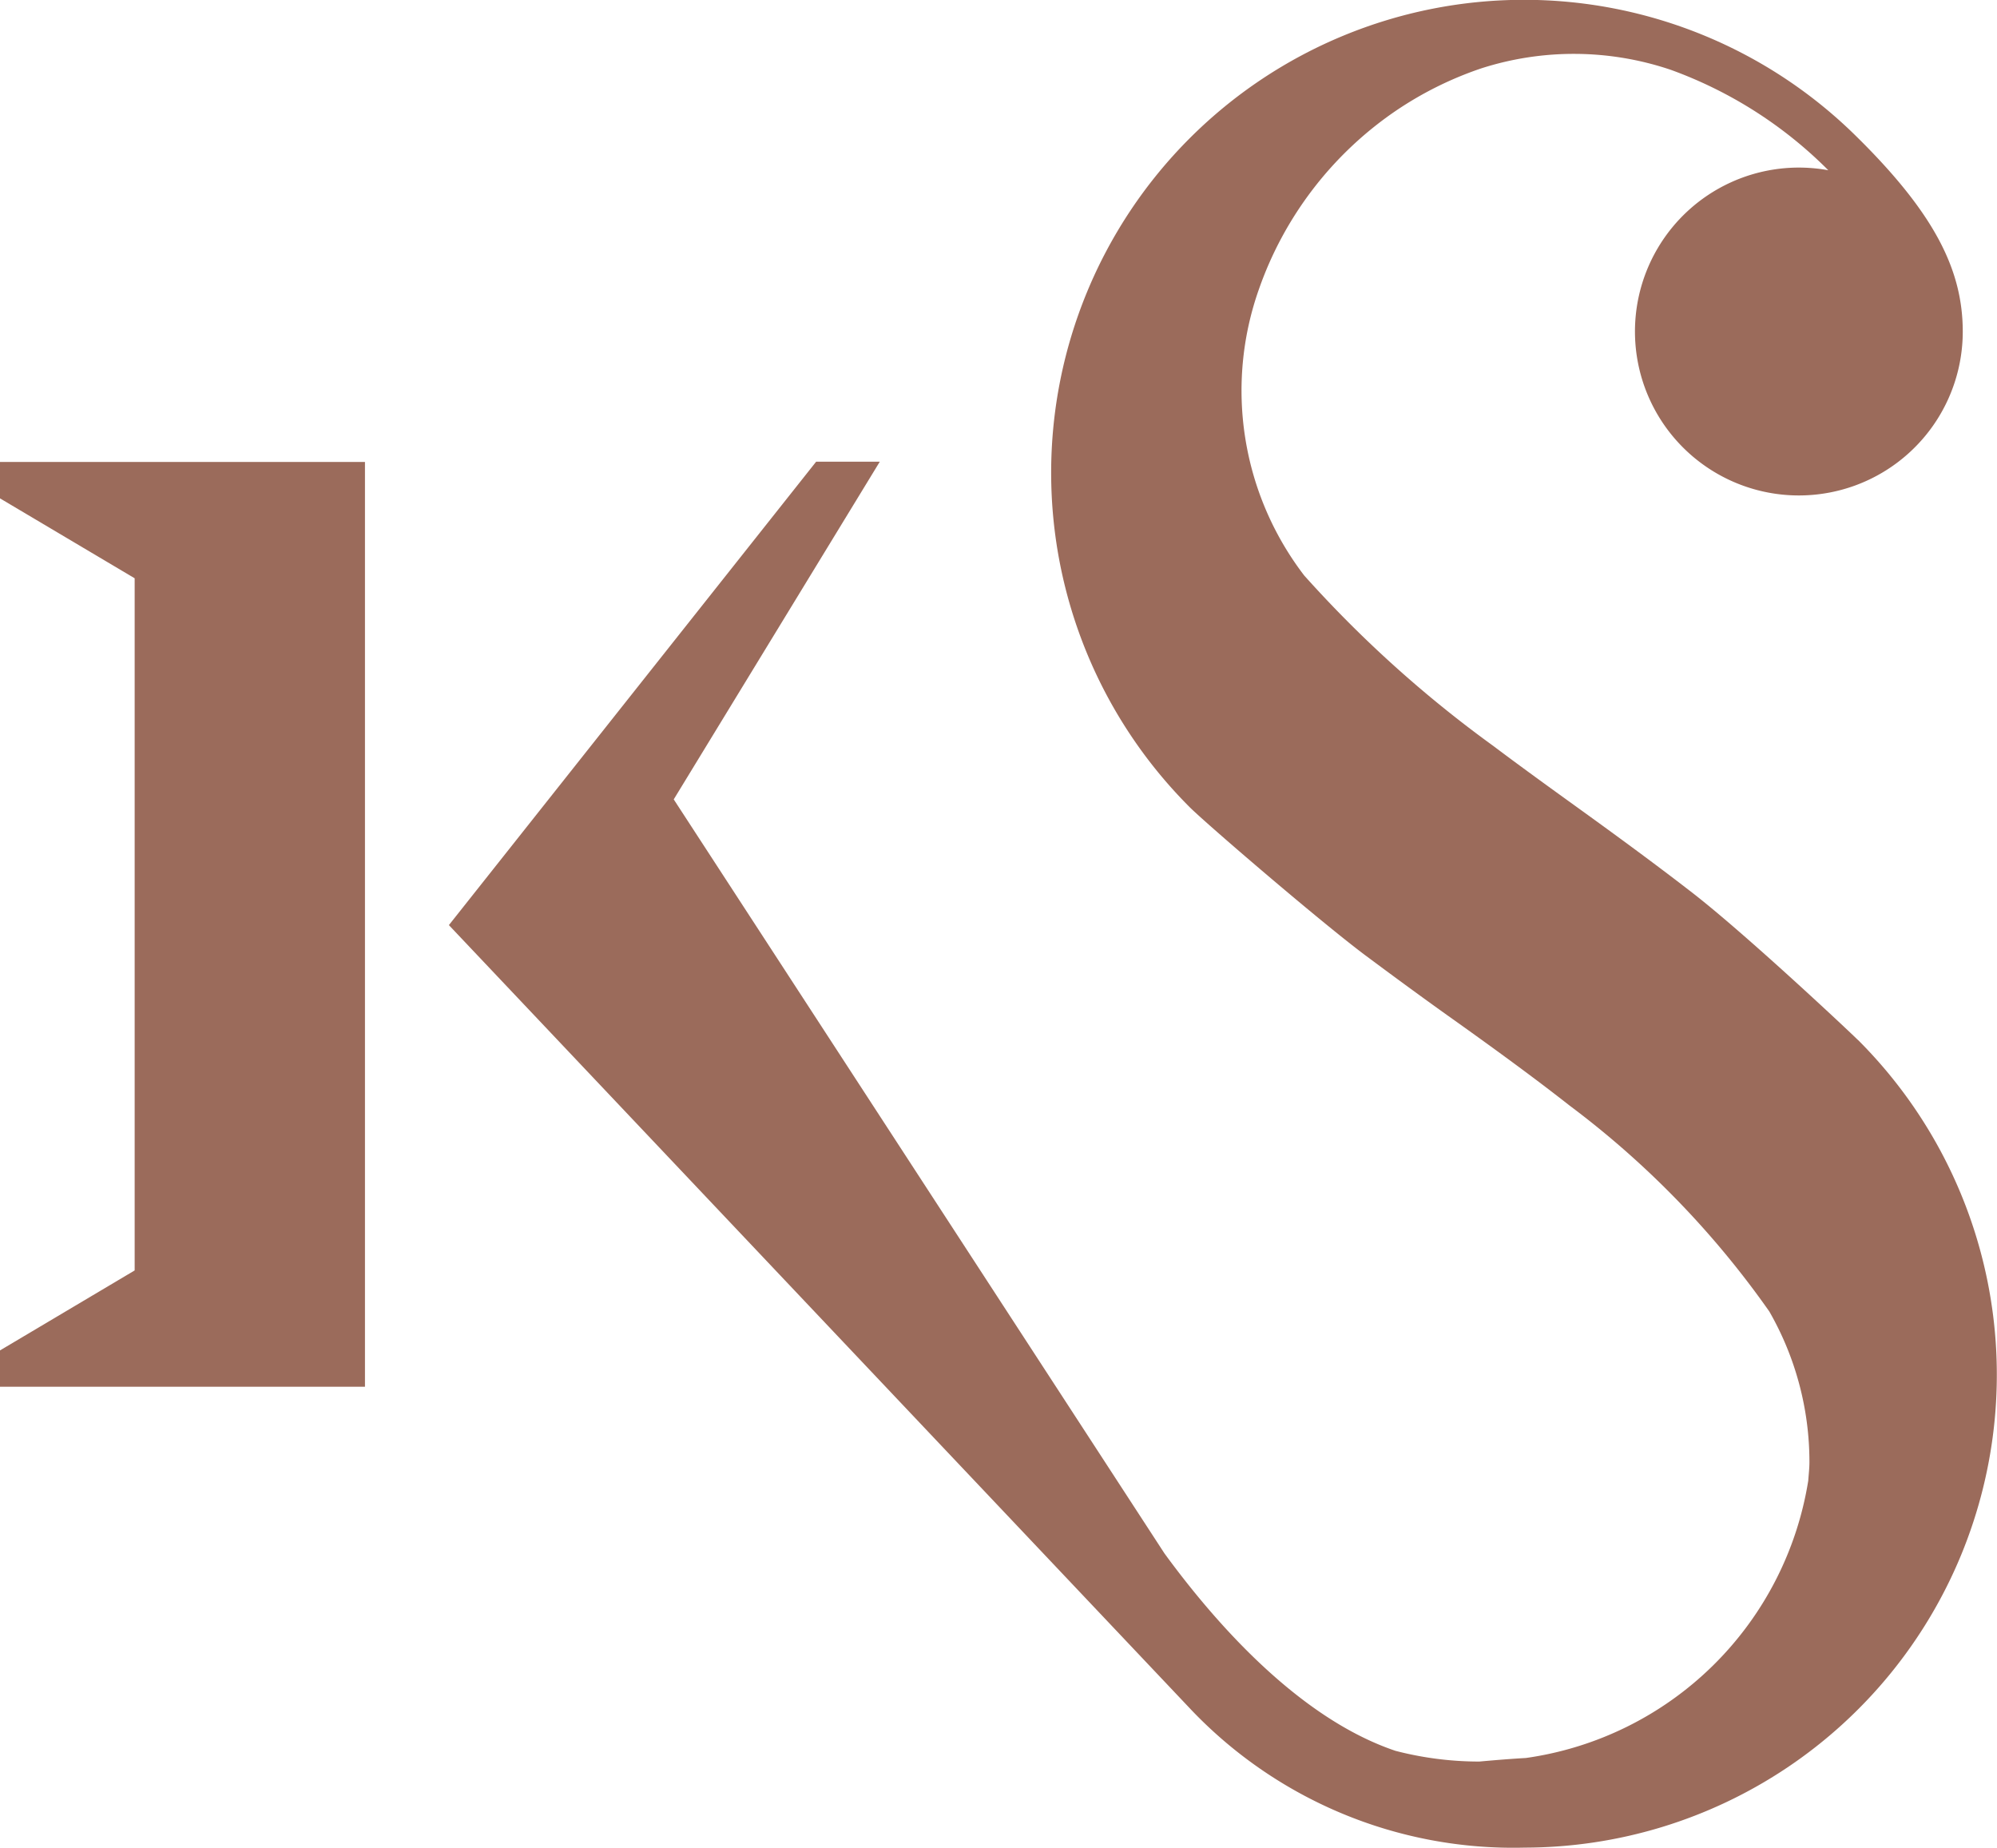
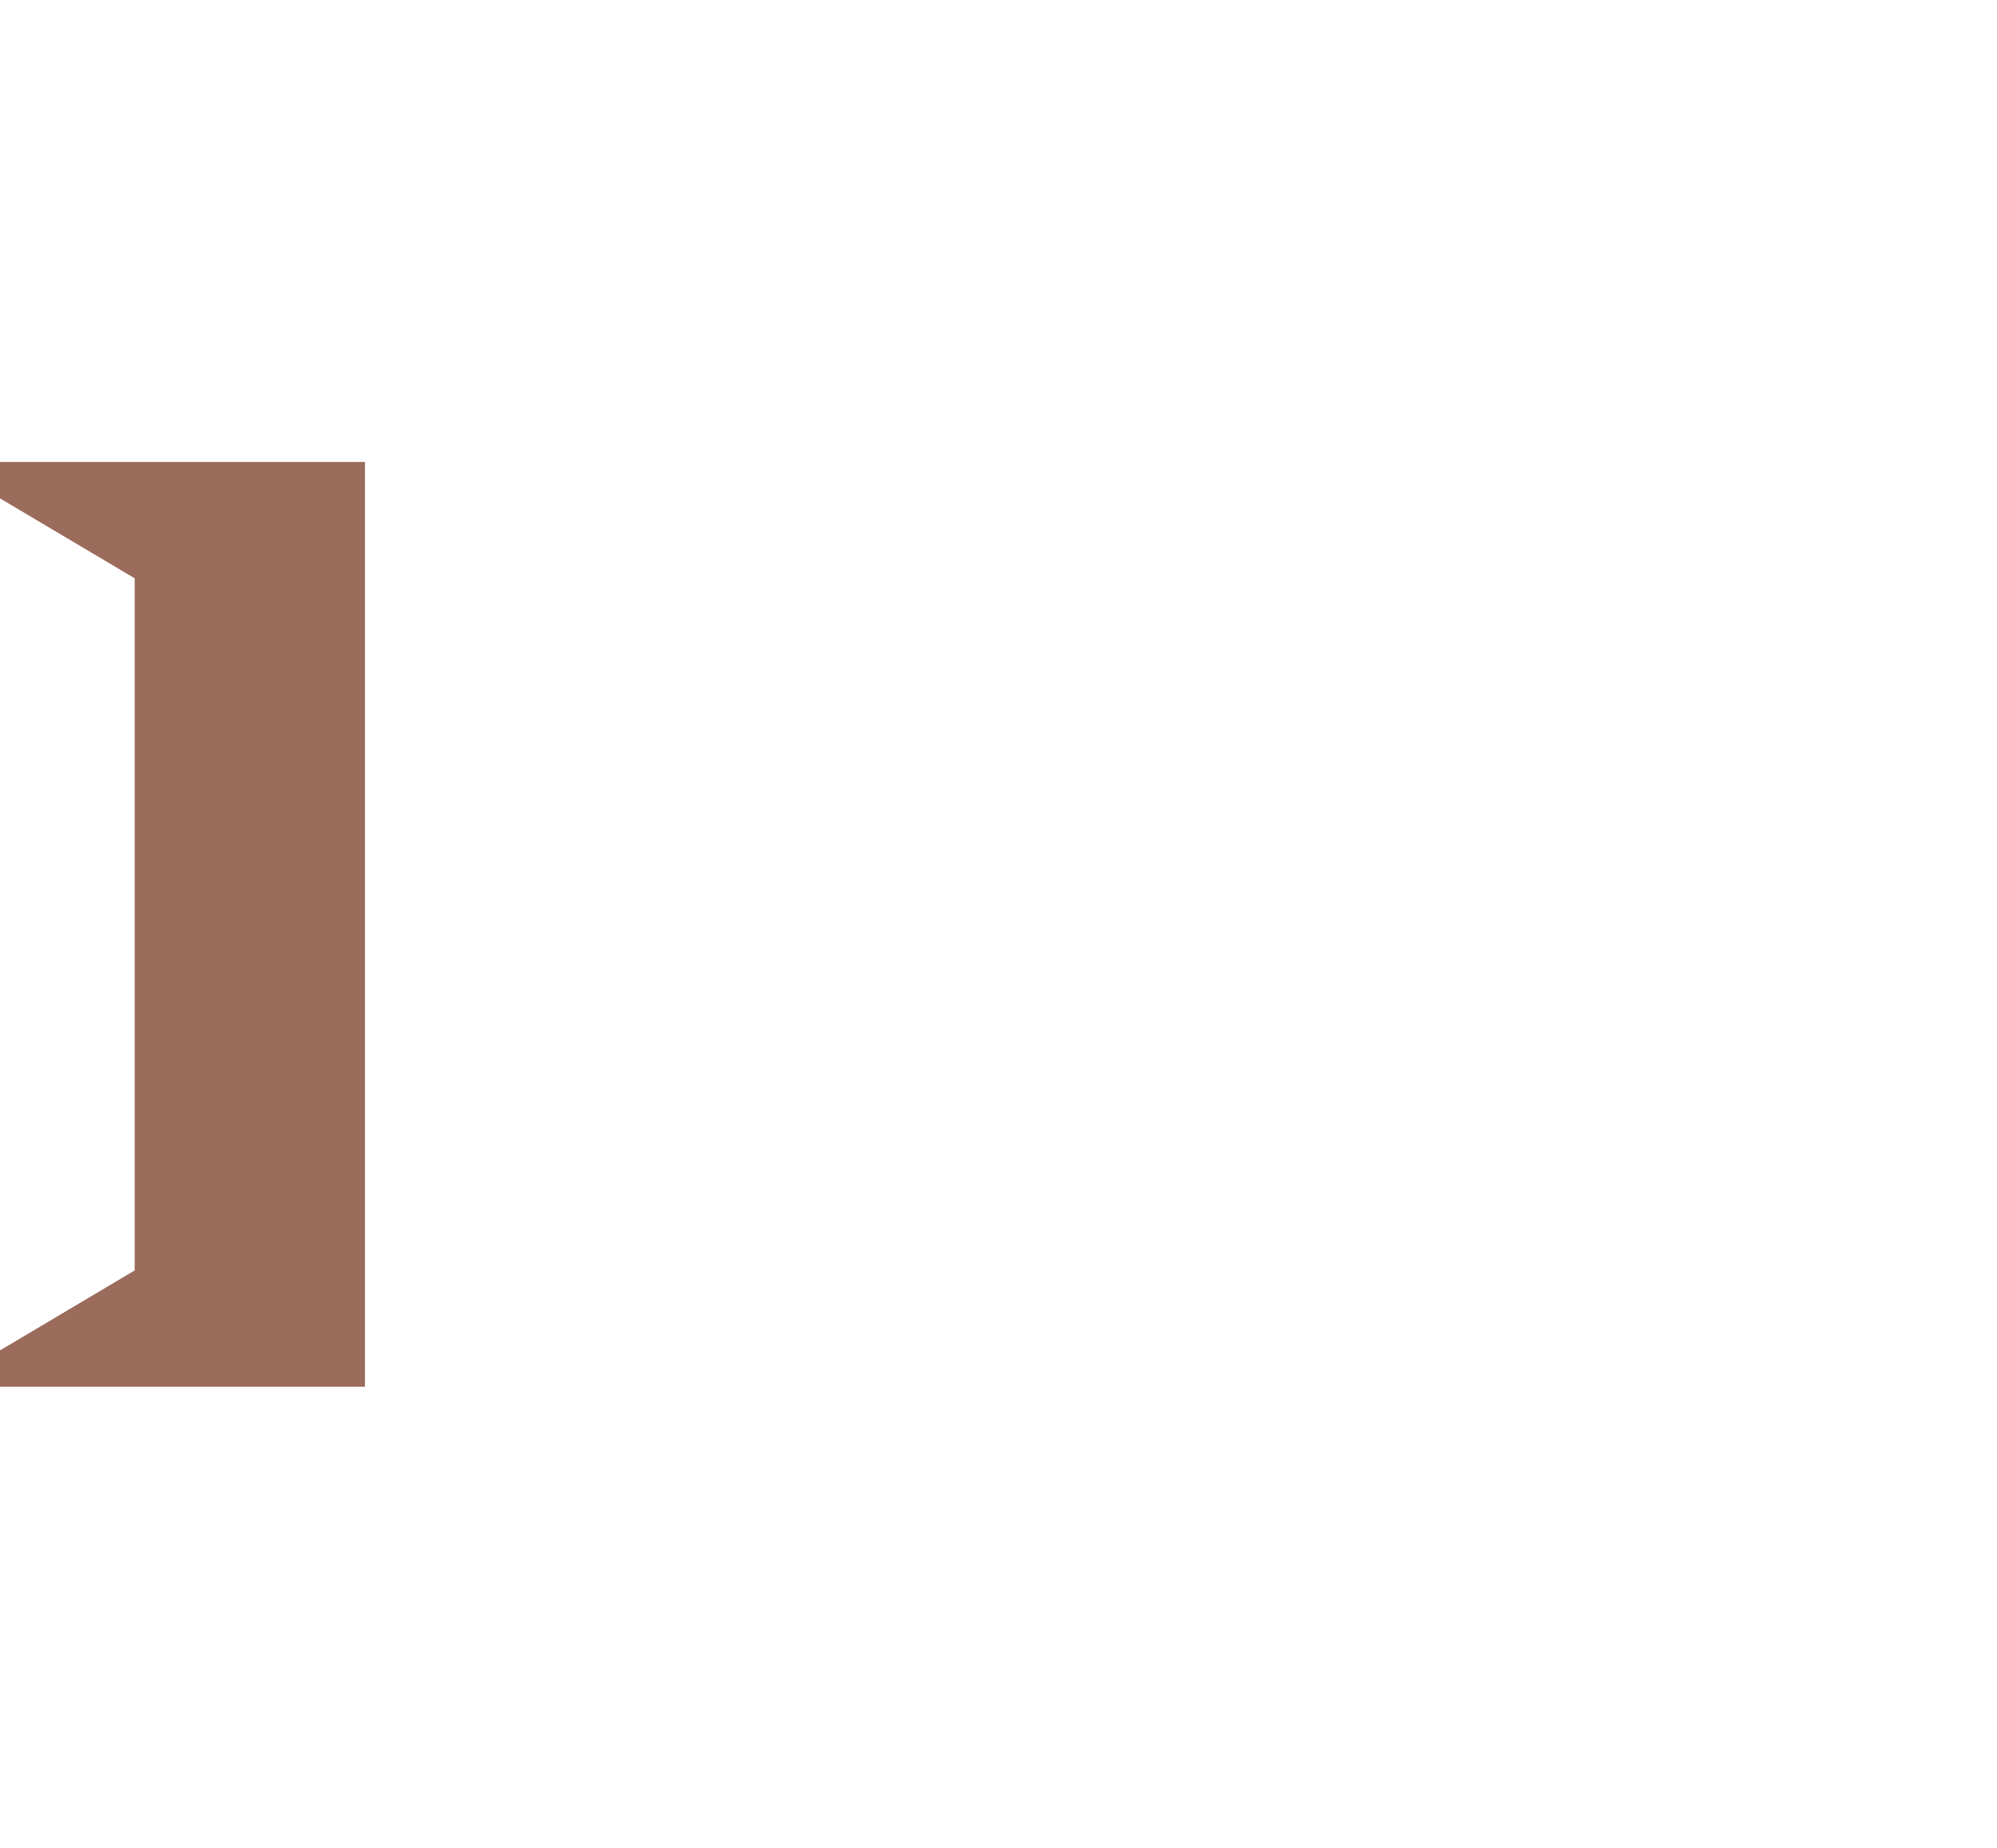
<svg xmlns="http://www.w3.org/2000/svg" width="55.938" height="51.75" viewBox="0 0 55.938 51.75">
  <defs>
    <style>.a{fill:#9b6b5b;}</style>
  </defs>
  <g transform="translate(-2586.477 -61.011)">
    <path class="a" d="M2586.477,95.53l3.772,2.238v19.384l-3.772,2.24v1.017H2596.7v-1.017l0-21.623V94.511h-10.223Z" transform="translate(0 -20.562)" />
    <g transform="translate(2599.056 61.011)">
-       <path class="a" d="M2658.51,90.135c-.225-.225-3.136-2.96-4.648-4.131l-.351-.27c-.86-.657-1.768-1.324-2.729-2.017-.577-.416-1.163-.838-1.749-1.269q-.371-.273-.741-.551a33.322,33.322,0,0,1-5.29-4.768,8.514,8.514,0,0,1-1.267-8.025,10.062,10.062,0,0,1,3.815-4.978,9.929,9.929,0,0,1,2.41-1.2l0,0a8.481,8.481,0,0,1,5.311.041,11.986,11.986,0,0,1,4.386,2.787l.025.025a4.591,4.591,0,1,0,3.766,4.522c0-1.686-.75-3.24-2.849-5.34l-.077-.076a13.244,13.244,0,0,0-18.73,18.73c.449.449,3.561,3.123,4.874,4.115l.226.168c.672.5,1.376,1.016,2.118,1.546.845.6,1.708,1.222,2.563,1.866q.432.326.862.663a25.48,25.48,0,0,1,5.594,5.766,8.469,8.469,0,0,1,1.124,4.214c0,.178-.021.35-.033.524a9.332,9.332,0,0,1-7.908,7.767c-.372.021-.8.054-1.306.1a9.348,9.348,0,0,1-2.347-.3c-2.673-.9-5.006-3.523-6.472-5.529l-13.746-21.117,5.772-9.457h-1.783l-10.287,12.978,20.714,21.892a12.461,12.461,0,0,0,9.425,3.943,13.244,13.244,0,0,0,9.324-22.626Z" transform="translate(-2619.048 -61.011)" />
-     </g>
+       </g>
  </g>
</svg>